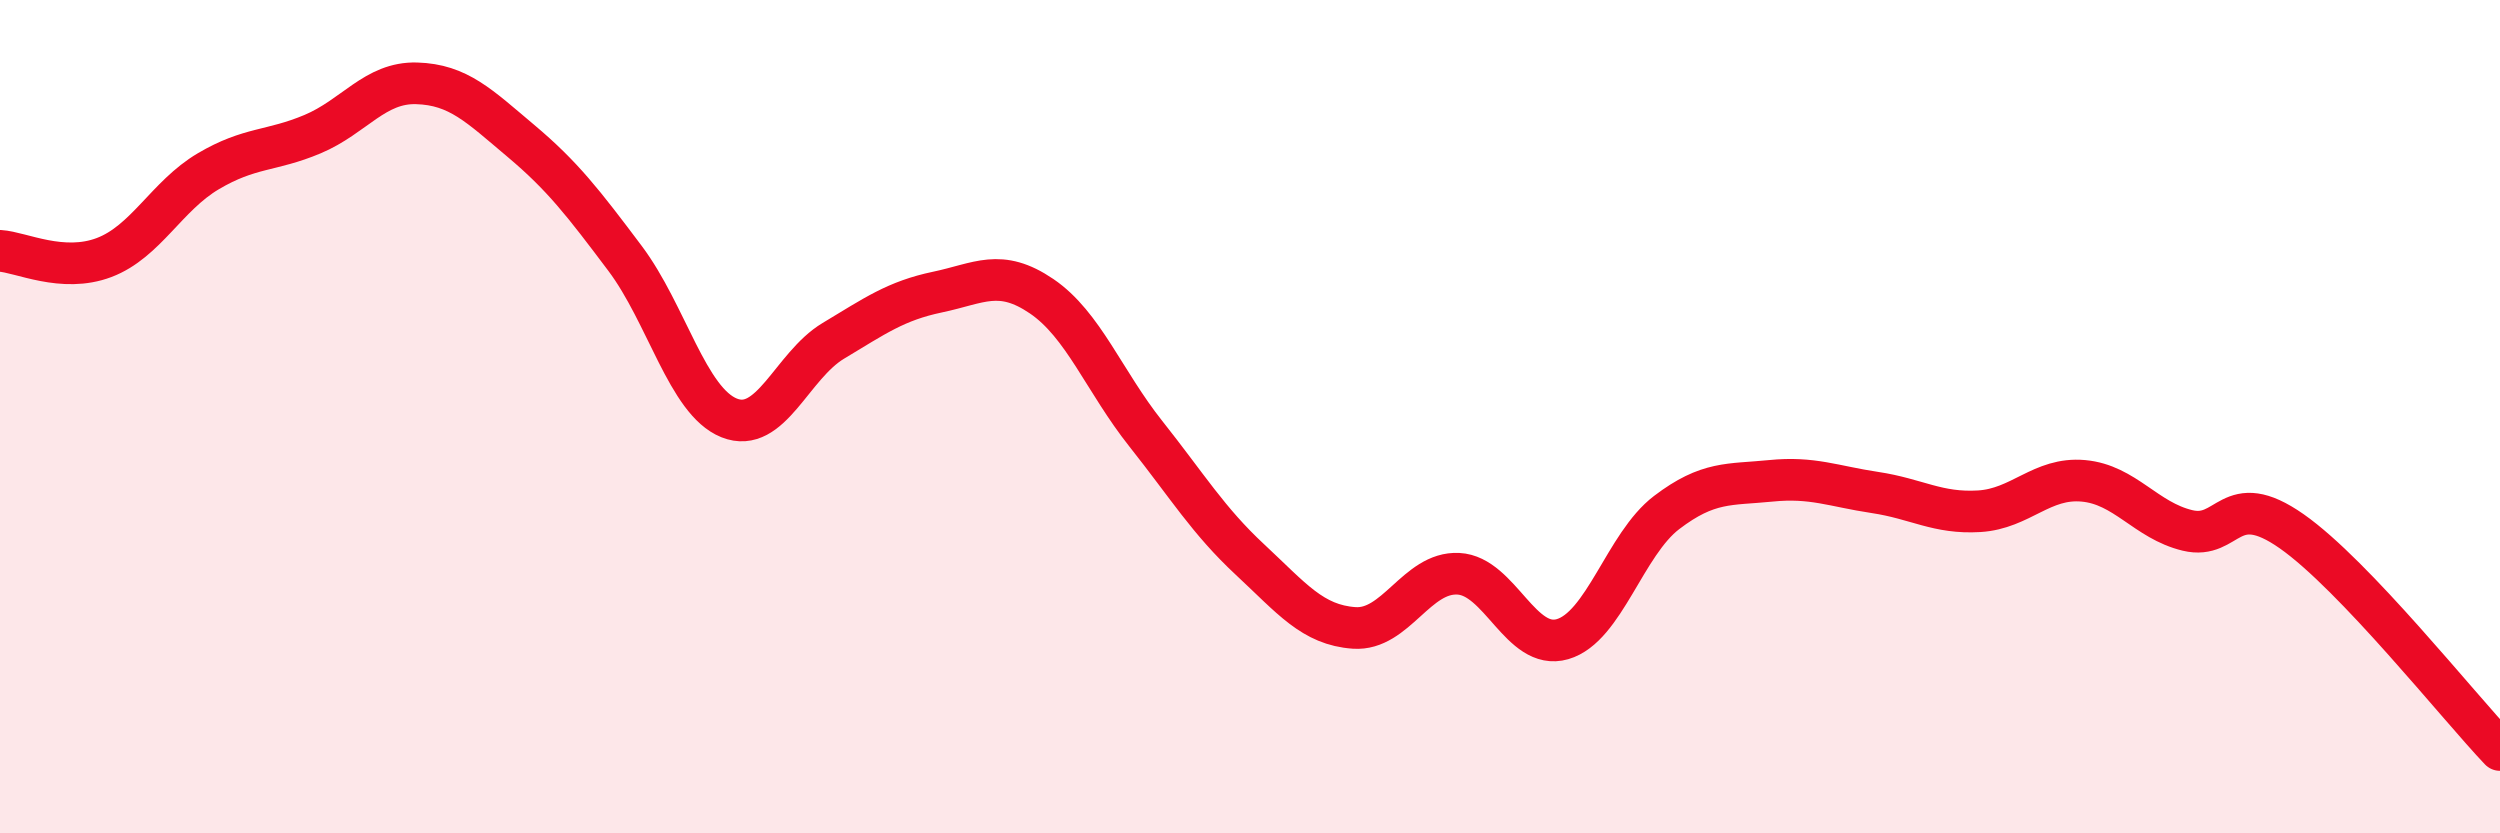
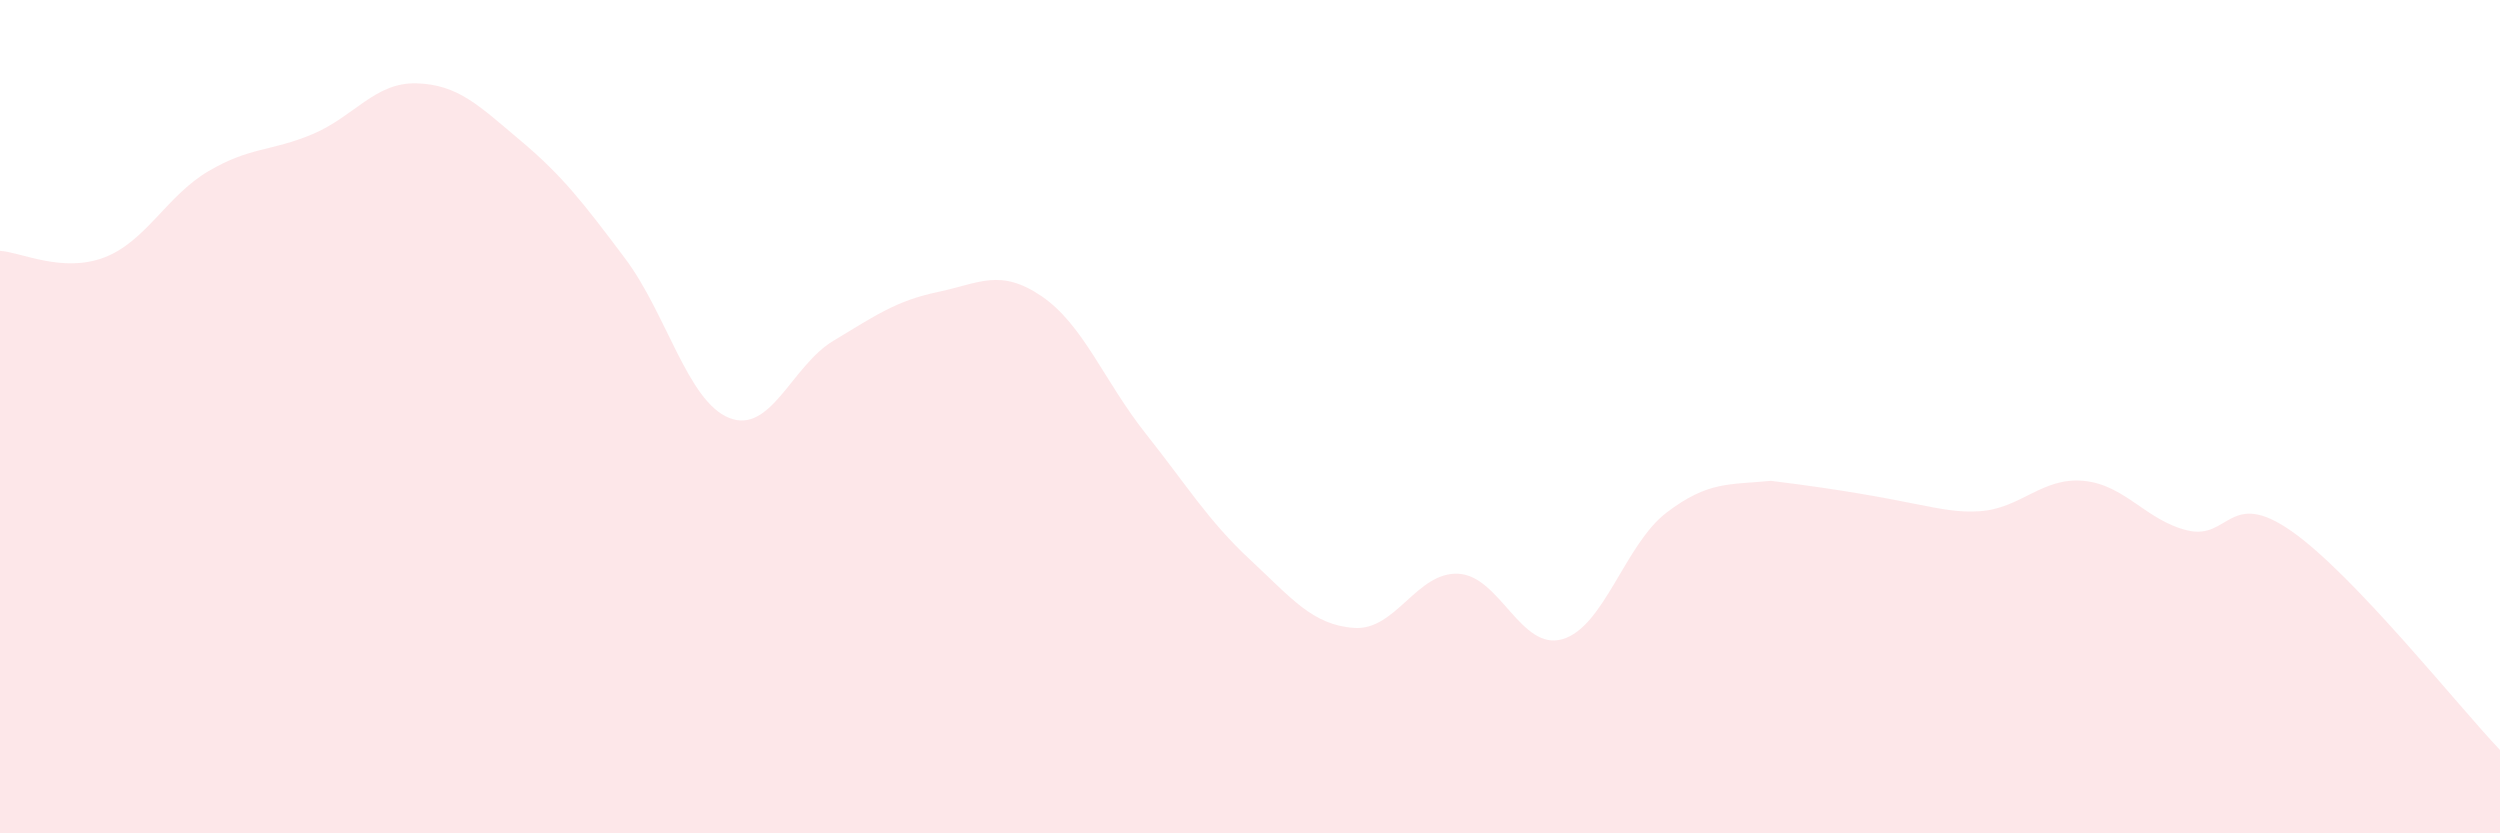
<svg xmlns="http://www.w3.org/2000/svg" width="60" height="20" viewBox="0 0 60 20">
-   <path d="M 0,6.02 C 0.5,6.05 1.5,6.56 2.5,6.18 C 3.5,5.8 4,4.7 5,4.11 C 6,3.52 6.5,3.64 7.5,3.22 C 8.5,2.8 9,1.97 10,2 C 11,2.03 11.5,2.54 12.5,3.38 C 13.5,4.22 14,4.87 15,6.2 C 16,7.53 16.5,9.63 17.5,10.03 C 18.5,10.43 19,8.78 20,8.18 C 21,7.58 21.5,7.22 22.5,7.01 C 23.5,6.8 24,6.43 25,7.11 C 26,7.79 26.5,9.15 27.5,10.41 C 28.5,11.67 29,12.5 30,13.43 C 31,14.36 31.5,15 32.5,15.07 C 33.5,15.14 34,13.72 35,13.77 C 36,13.82 36.5,15.63 37.5,15.34 C 38.5,15.05 39,13.06 40,12.3 C 41,11.54 41.5,11.64 42.5,11.54 C 43.5,11.44 44,11.67 45,11.82 C 46,11.97 46.5,12.33 47.5,12.27 C 48.5,12.21 49,11.45 50,11.54 C 51,11.63 51.5,12.49 52.5,12.73 C 53.5,12.97 53.5,11.7 55,12.75 C 56.5,13.8 59,16.95 60,18L60 20L0 20Z" fill="#EB0A25" opacity="0.1" stroke-linecap="round" stroke-linejoin="round" />
-   <path d="M 0,6.02 C 0.5,6.05 1.5,6.56 2.5,6.18 C 3.5,5.8 4,4.7 5,4.11 C 6,3.52 6.5,3.64 7.5,3.22 C 8.5,2.8 9,1.97 10,2 C 11,2.03 11.5,2.54 12.5,3.38 C 13.5,4.22 14,4.87 15,6.2 C 16,7.53 16.5,9.63 17.5,10.03 C 18.5,10.43 19,8.78 20,8.18 C 21,7.58 21.5,7.22 22.5,7.01 C 23.5,6.8 24,6.43 25,7.11 C 26,7.79 26.5,9.15 27.5,10.41 C 28.5,11.67 29,12.5 30,13.43 C 31,14.36 31.5,15 32.5,15.07 C 33.5,15.14 34,13.72 35,13.77 C 36,13.82 36.5,15.63 37.5,15.34 C 38.5,15.05 39,13.06 40,12.3 C 41,11.54 41.5,11.64 42.5,11.54 C 43.5,11.44 44,11.67 45,11.82 C 46,11.97 46.5,12.33 47.5,12.27 C 48.5,12.21 49,11.45 50,11.54 C 51,11.63 51.5,12.49 52.5,12.73 C 53.5,12.97 53.5,11.7 55,12.75 C 56.5,13.8 59,16.95 60,18" stroke="#EB0A25" stroke-width="1" fill="none" stroke-linecap="round" stroke-linejoin="round" />
+   <path d="M 0,6.02 C 0.5,6.05 1.5,6.56 2.5,6.18 C 3.5,5.8 4,4.7 5,4.11 C 6,3.52 6.5,3.64 7.5,3.22 C 8.5,2.8 9,1.97 10,2 C 11,2.03 11.5,2.54 12.5,3.38 C 13.5,4.22 14,4.87 15,6.2 C 16,7.53 16.5,9.63 17.5,10.03 C 18.5,10.43 19,8.78 20,8.18 C 21,7.58 21.5,7.22 22.5,7.01 C 23.5,6.8 24,6.43 25,7.11 C 26,7.79 26.5,9.15 27.5,10.41 C 28.5,11.67 29,12.5 30,13.43 C 31,14.36 31.5,15 32.5,15.07 C 33.5,15.14 34,13.72 35,13.77 C 36,13.82 36.5,15.63 37.5,15.34 C 38.5,15.05 39,13.06 40,12.3 C 41,11.54 41.5,11.64 42.5,11.54 C 46,11.97 46.5,12.33 47.5,12.27 C 48.5,12.21 49,11.45 50,11.54 C 51,11.63 51.5,12.49 52.5,12.73 C 53.5,12.97 53.5,11.7 55,12.75 C 56.5,13.8 59,16.95 60,18L60 20L0 20Z" fill="#EB0A25" opacity="0.1" stroke-linecap="round" stroke-linejoin="round" />
</svg>